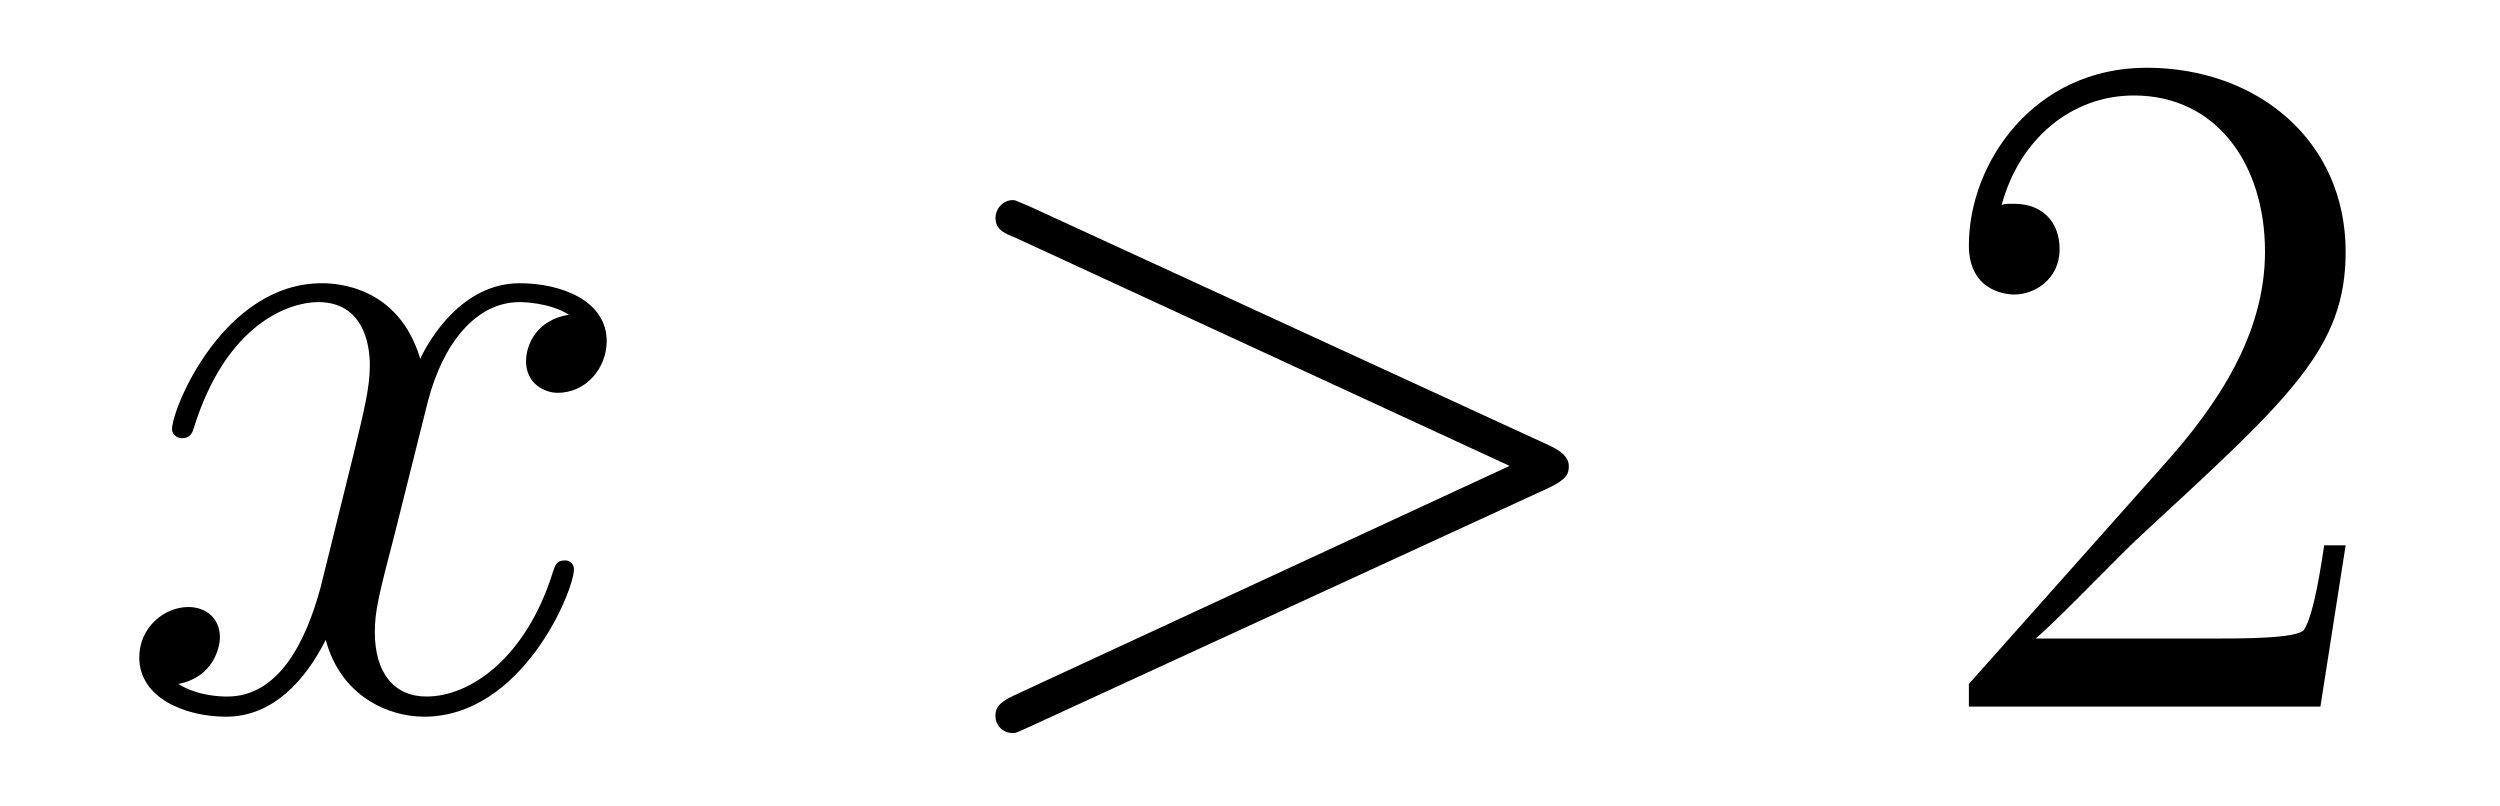
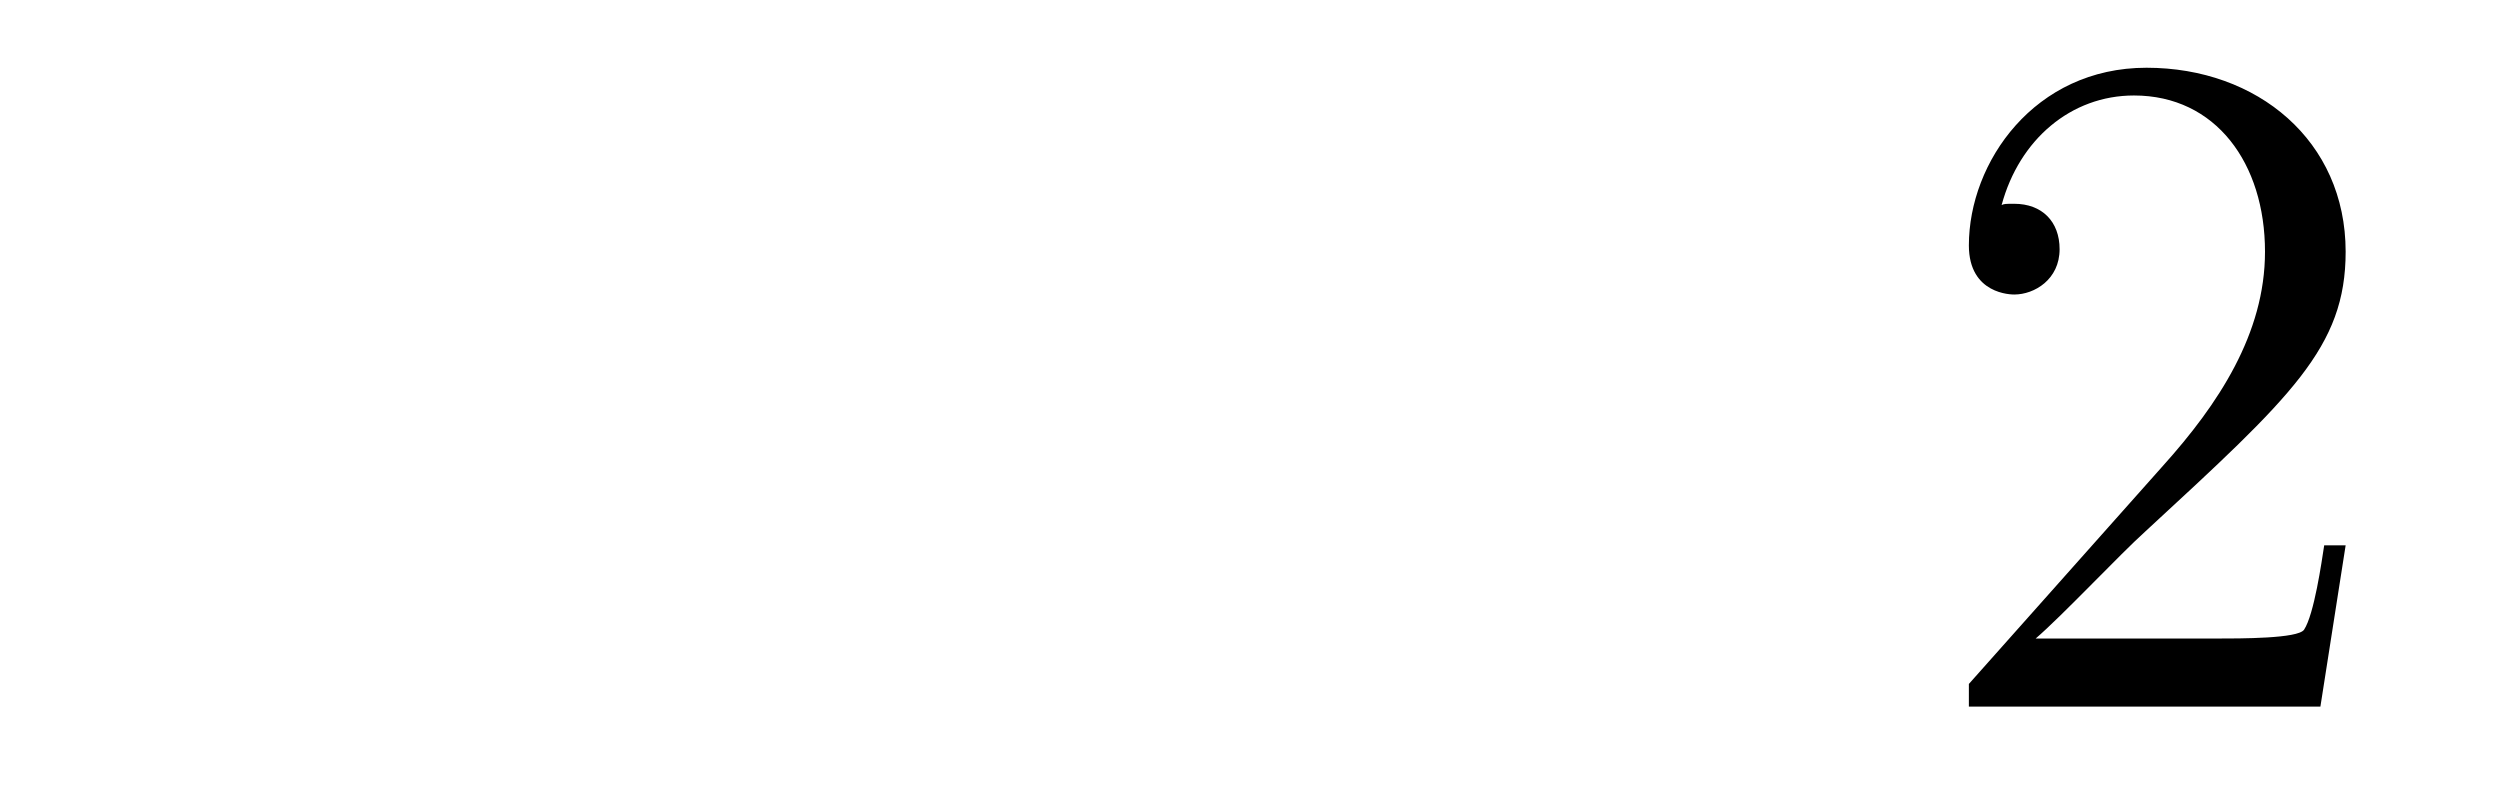
<svg xmlns="http://www.w3.org/2000/svg" height="10pt" version="1.1" viewBox="0 -10 31 10" width="31pt">
  <g id="page1">
    <g transform="matrix(1 0 0 1 -127 653)">
-       <path d="M134.055 -659.098C133.664 -659.035 133.523 -658.738 133.523 -658.52C133.523 -658.238 133.758 -658.129 133.914 -658.129C134.273 -658.129 134.523 -658.441 134.523 -658.77C134.523 -659.27 133.961 -659.488 133.445 -659.488C132.727 -659.488 132.32 -658.785 132.211 -658.551C131.945 -659.441 131.195 -659.488 130.992 -659.488C129.773 -659.488 129.133 -657.941 129.133 -657.676C129.133 -657.629 129.18 -657.566 129.258 -657.566C129.352 -657.566 129.383 -657.629 129.398 -657.676C129.805 -659.004 130.602 -659.254 130.945 -659.254C131.492 -659.254 131.586 -658.754 131.586 -658.473C131.586 -658.207 131.523 -657.941 131.383 -657.363L130.977 -655.723C130.789 -655.02 130.445 -654.363 129.82 -654.363C129.758 -654.363 129.461 -654.363 129.211 -654.519C129.633 -654.598 129.727 -654.957 129.727 -655.098C129.727 -655.332 129.555 -655.473 129.336 -655.473C129.039 -655.473 128.727 -655.223 128.727 -654.848C128.727 -654.348 129.289 -654.113 129.805 -654.113C130.383 -654.113 130.789 -654.566 131.039 -655.066C131.227 -654.363 131.82 -654.113 132.258 -654.113C133.477 -654.113 134.117 -655.676 134.117 -655.941C134.117 -656.004 134.07 -656.051 134.008 -656.051C133.898 -656.051 133.883 -655.988 133.852 -655.895C133.523 -654.848 132.836 -654.363 132.289 -654.363C131.883 -654.363 131.648 -654.66 131.648 -655.16C131.648 -655.426 131.695 -655.613 131.898 -656.394L132.305 -658.02C132.492 -658.738 132.898 -659.254 133.445 -659.254C133.461 -659.254 133.805 -659.254 134.055 -659.098ZM134.996 -654.238" fill-rule="evenodd" />
-       <path d="M146.219 -656.957C146.438 -657.066 146.453 -657.129 146.453 -657.223C146.453 -657.285 146.422 -657.379 146.219 -657.473L139.766 -660.441C139.609 -660.504 139.594 -660.519 139.563 -660.519C139.422 -660.519 139.344 -660.395 139.344 -660.301C139.344 -660.16 139.437 -660.113 139.594 -660.051L145.719 -657.223L139.578 -654.379C139.344 -654.27 139.344 -654.191 139.344 -654.113C139.344 -654.02 139.422 -653.91 139.563 -653.91C139.594 -653.91 139.594 -653.91 139.766 -653.988L146.219 -656.957ZM147.477 -654.238" fill-rule="evenodd" />
      <path d="M156.086 -656.238H155.82C155.789 -656.035 155.695 -655.379 155.57 -655.191C155.492 -655.082 154.805 -655.082 154.445 -655.082H152.242C152.57 -655.363 153.289 -656.129 153.602 -656.41C155.414 -658.082 156.086 -658.691 156.086 -659.879C156.086 -661.254 154.992 -662.16 153.617 -662.16C152.227 -662.16 151.414 -660.988 151.414 -659.957C151.414 -659.348 151.945 -659.348 151.977 -659.348C152.227 -659.348 152.539 -659.535 152.539 -659.91C152.539 -660.254 152.32 -660.473 151.977 -660.473C151.867 -660.473 151.852 -660.473 151.82 -660.457C152.039 -661.269 152.68 -661.816 153.461 -661.816C154.477 -661.816 155.086 -660.973 155.086 -659.879C155.086 -658.863 154.508 -657.988 153.82 -657.223L151.414 -654.519V-654.238H155.773L156.086 -656.238ZM156.715 -654.238" fill-rule="evenodd" />
    </g>
  </g>
</svg>